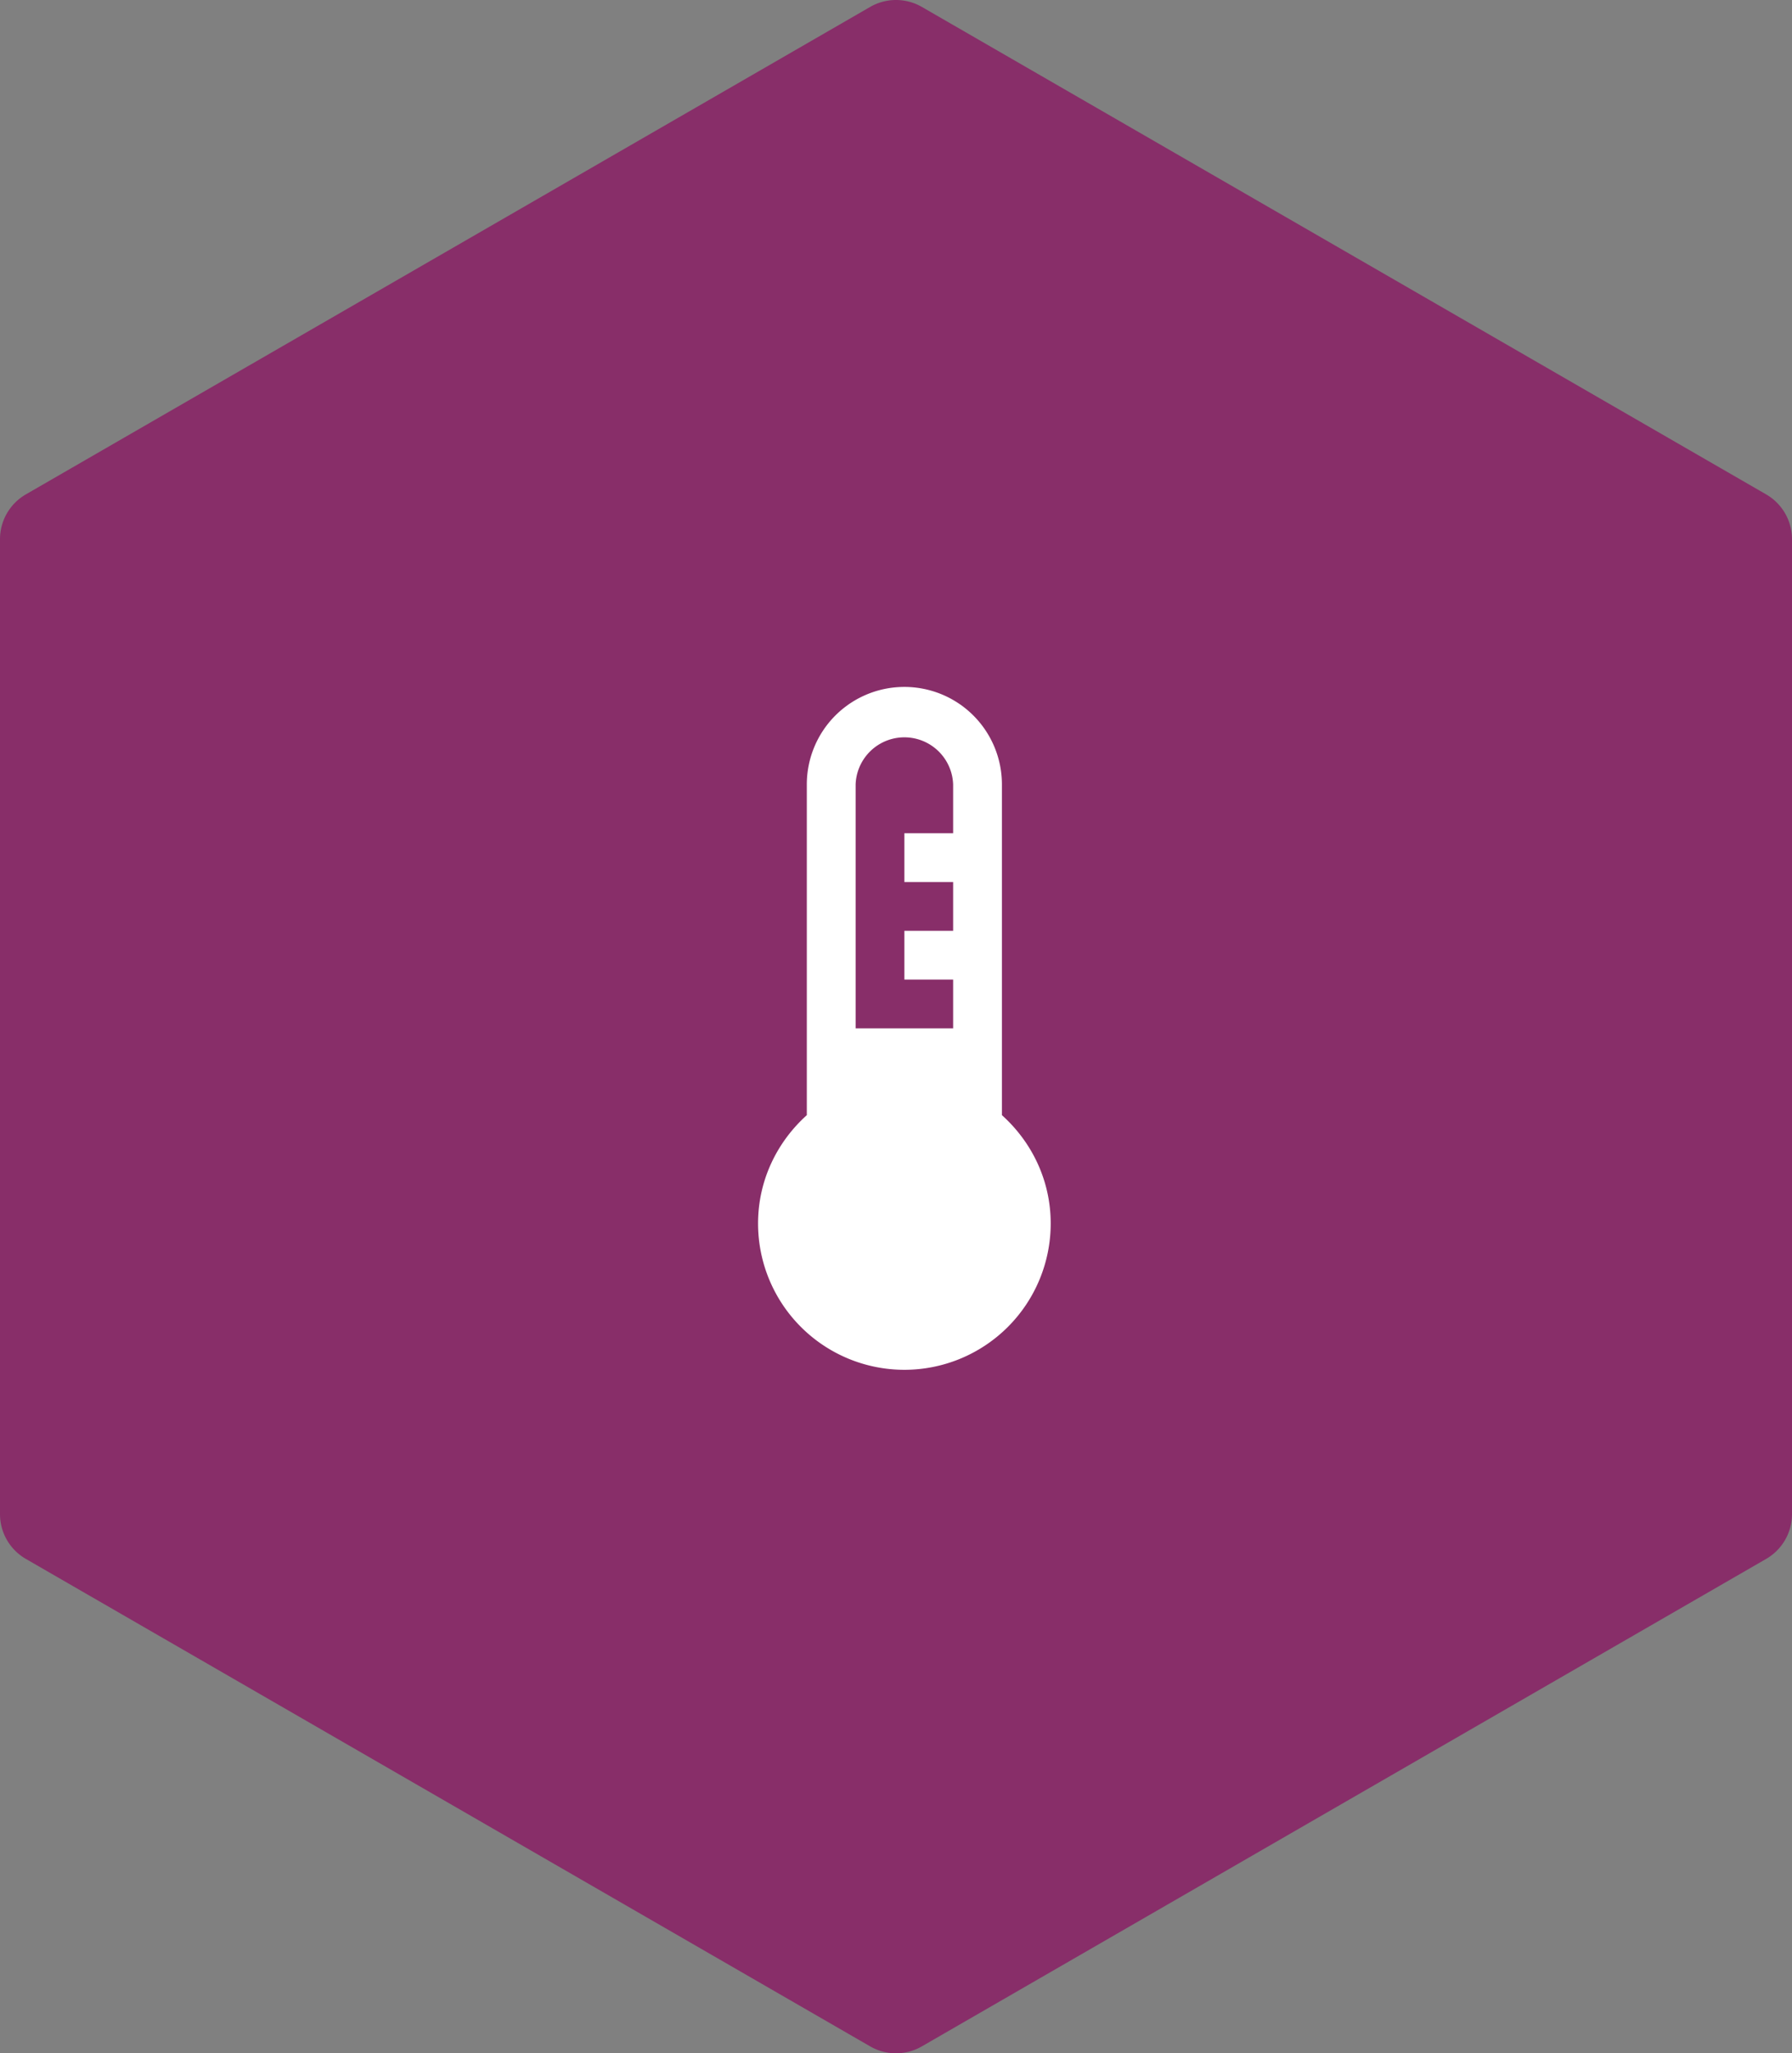
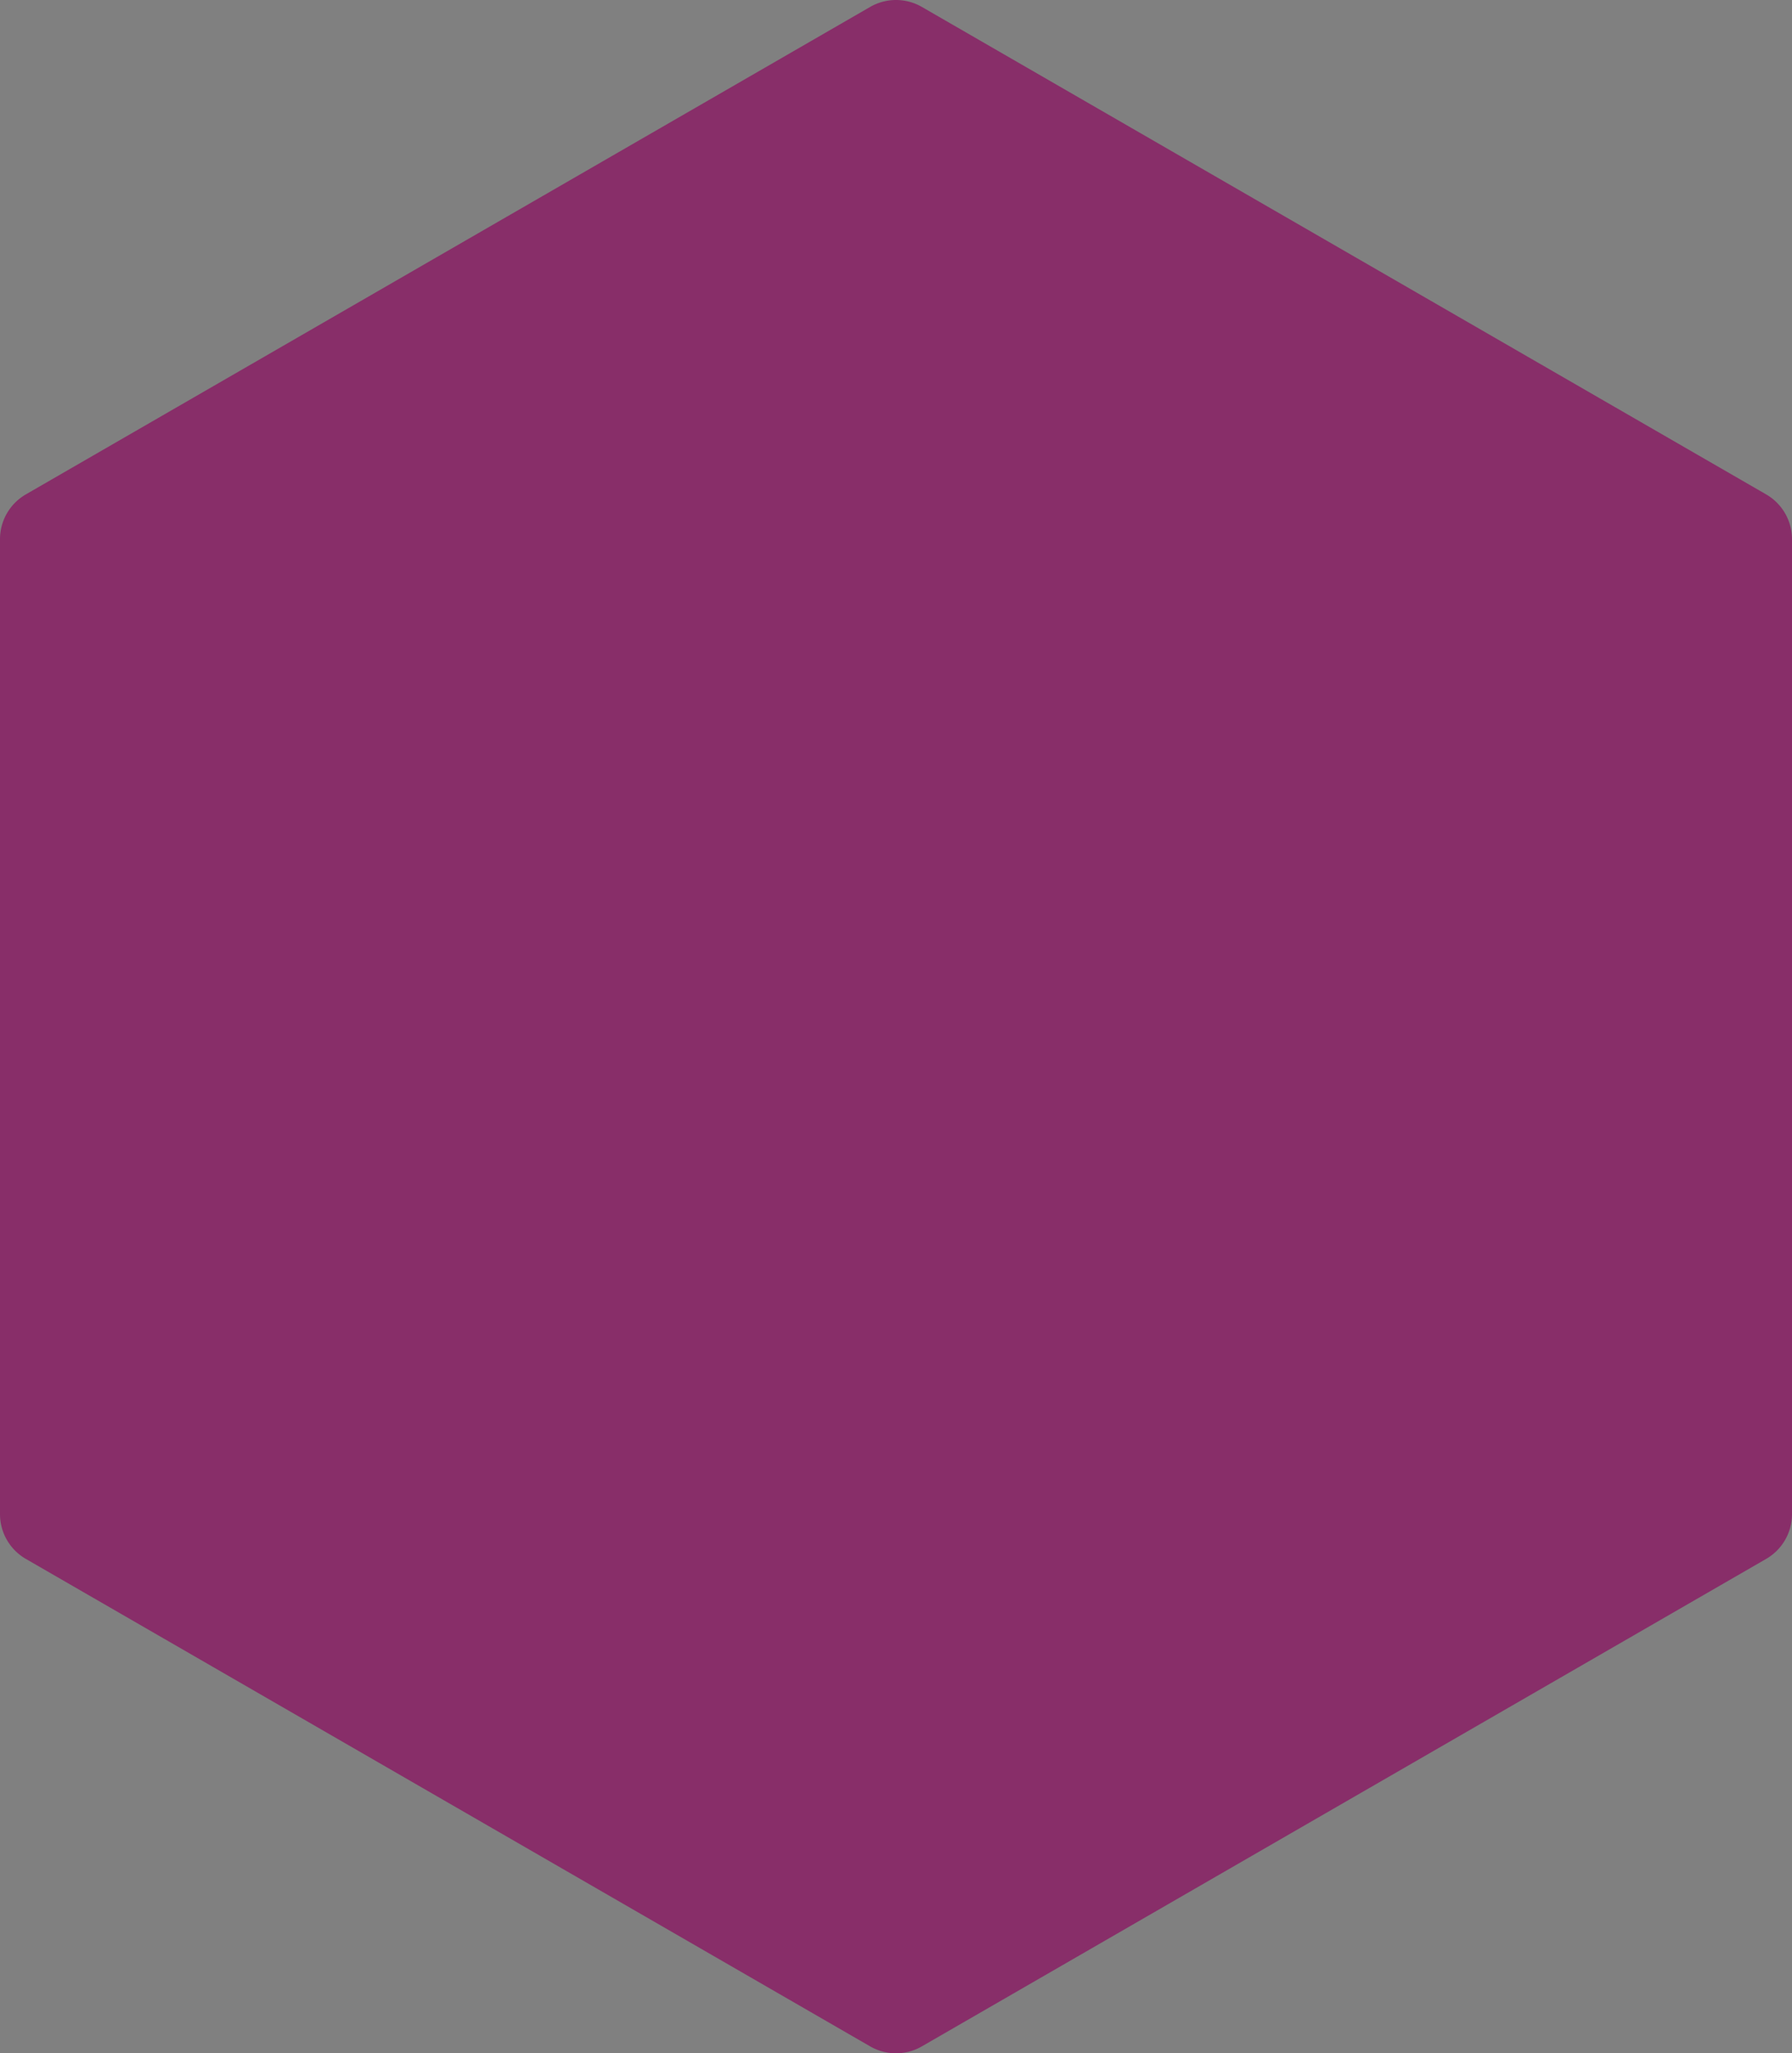
<svg xmlns="http://www.w3.org/2000/svg" width="69.282" height="79.381">
  <rect width="100%" height="100%" fill="#808080" stroke="none" />
  <g fill="none" fill-rule="evenodd">
    <path fill="#882E69" d="m35.641.268 32.641 18.845a2 2 0 0 1 1 1.732v37.69a2 2 0 0 1-1 1.733L35.641 79.113a2 2 0 0 1-2 0L1 60.268a2 2 0 0 1-1-1.732v-37.69a2 2 0 0 1 1-1.733L33.641.268a2 2 0 0 1 2 0Z" />
-     <path fill="#FFF" d="M38.736 30.329a3.77 3.77 0 0 0-3.771-3.772 3.77 3.77 0 0 0-3.772 3.772v12.783c-1.15 1.035-1.885 2.52-1.885 4.188a5.657 5.657 0 1 0 11.314 0c0-1.669-.735-3.153-1.886-4.188V30.33Zm-1.886 1.885h-1.885V34.1h1.885v1.886h-1.885v1.885h1.885v1.886h-3.77V30.33a1.886 1.886 0 0 1 3.77 0v1.885Z" />
  </g>
</svg>